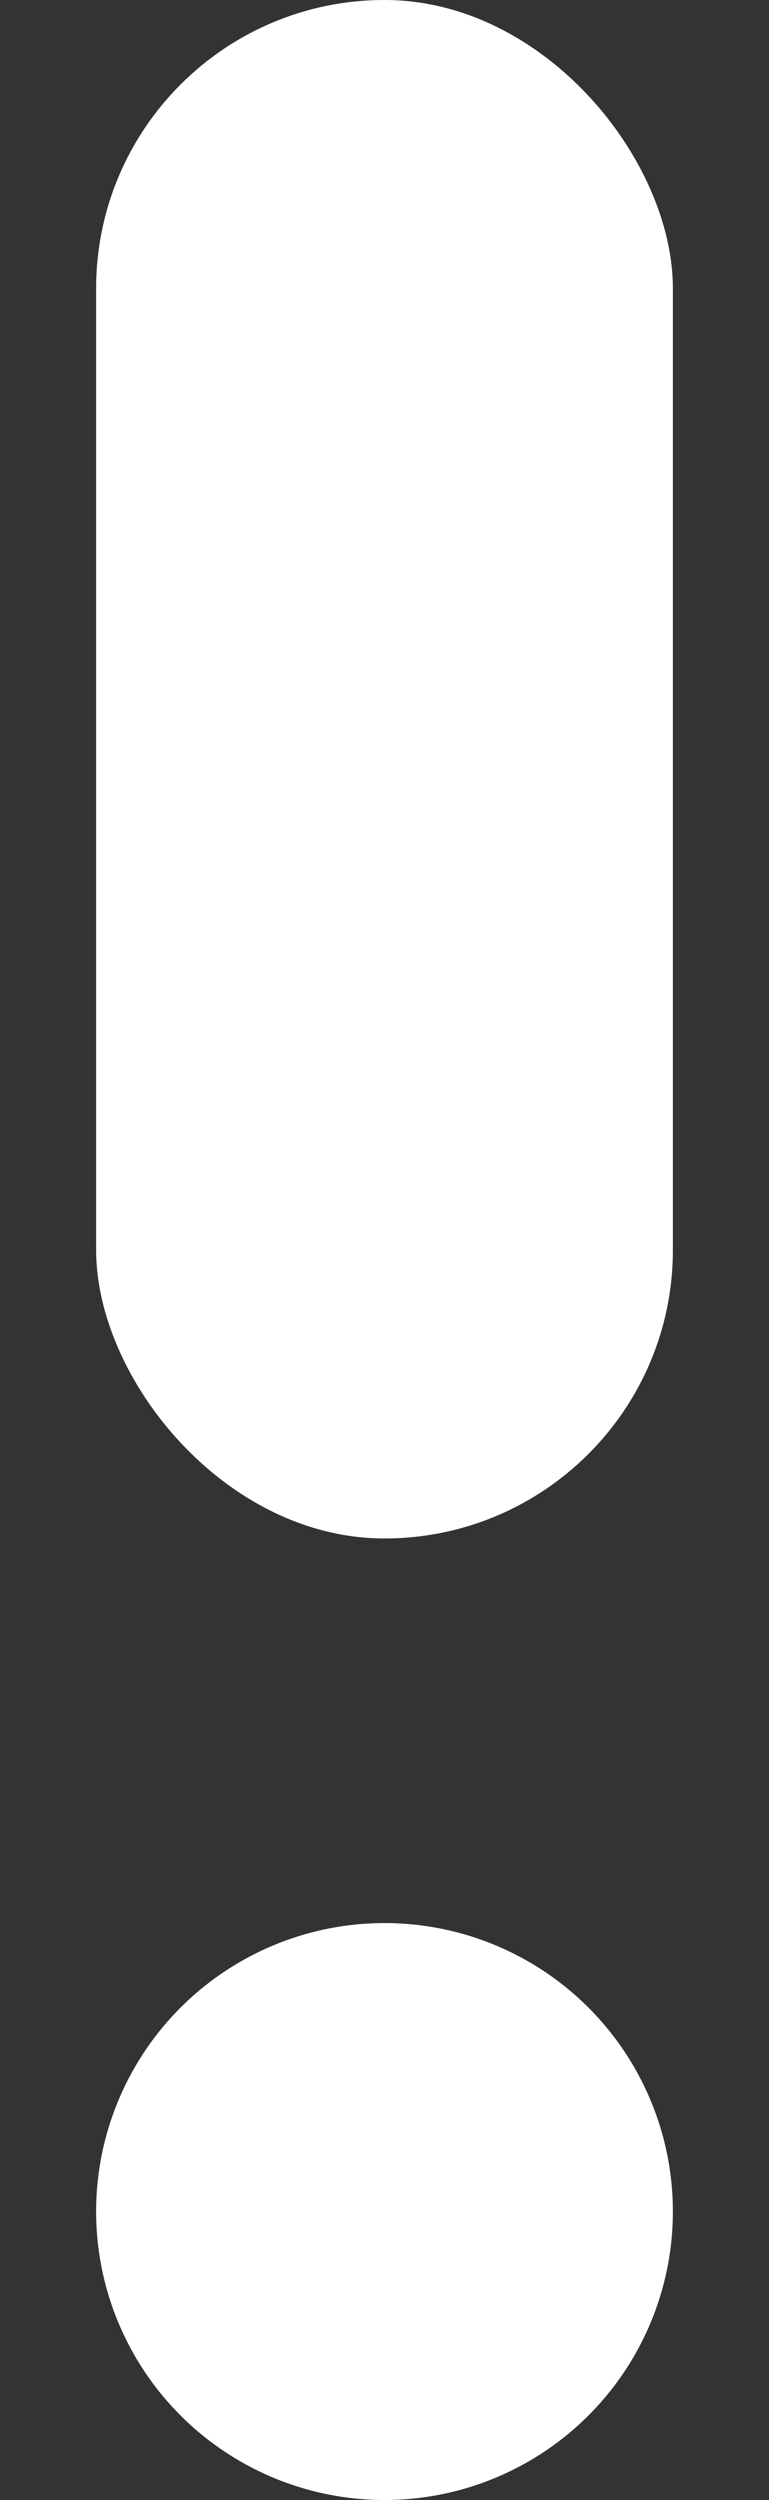
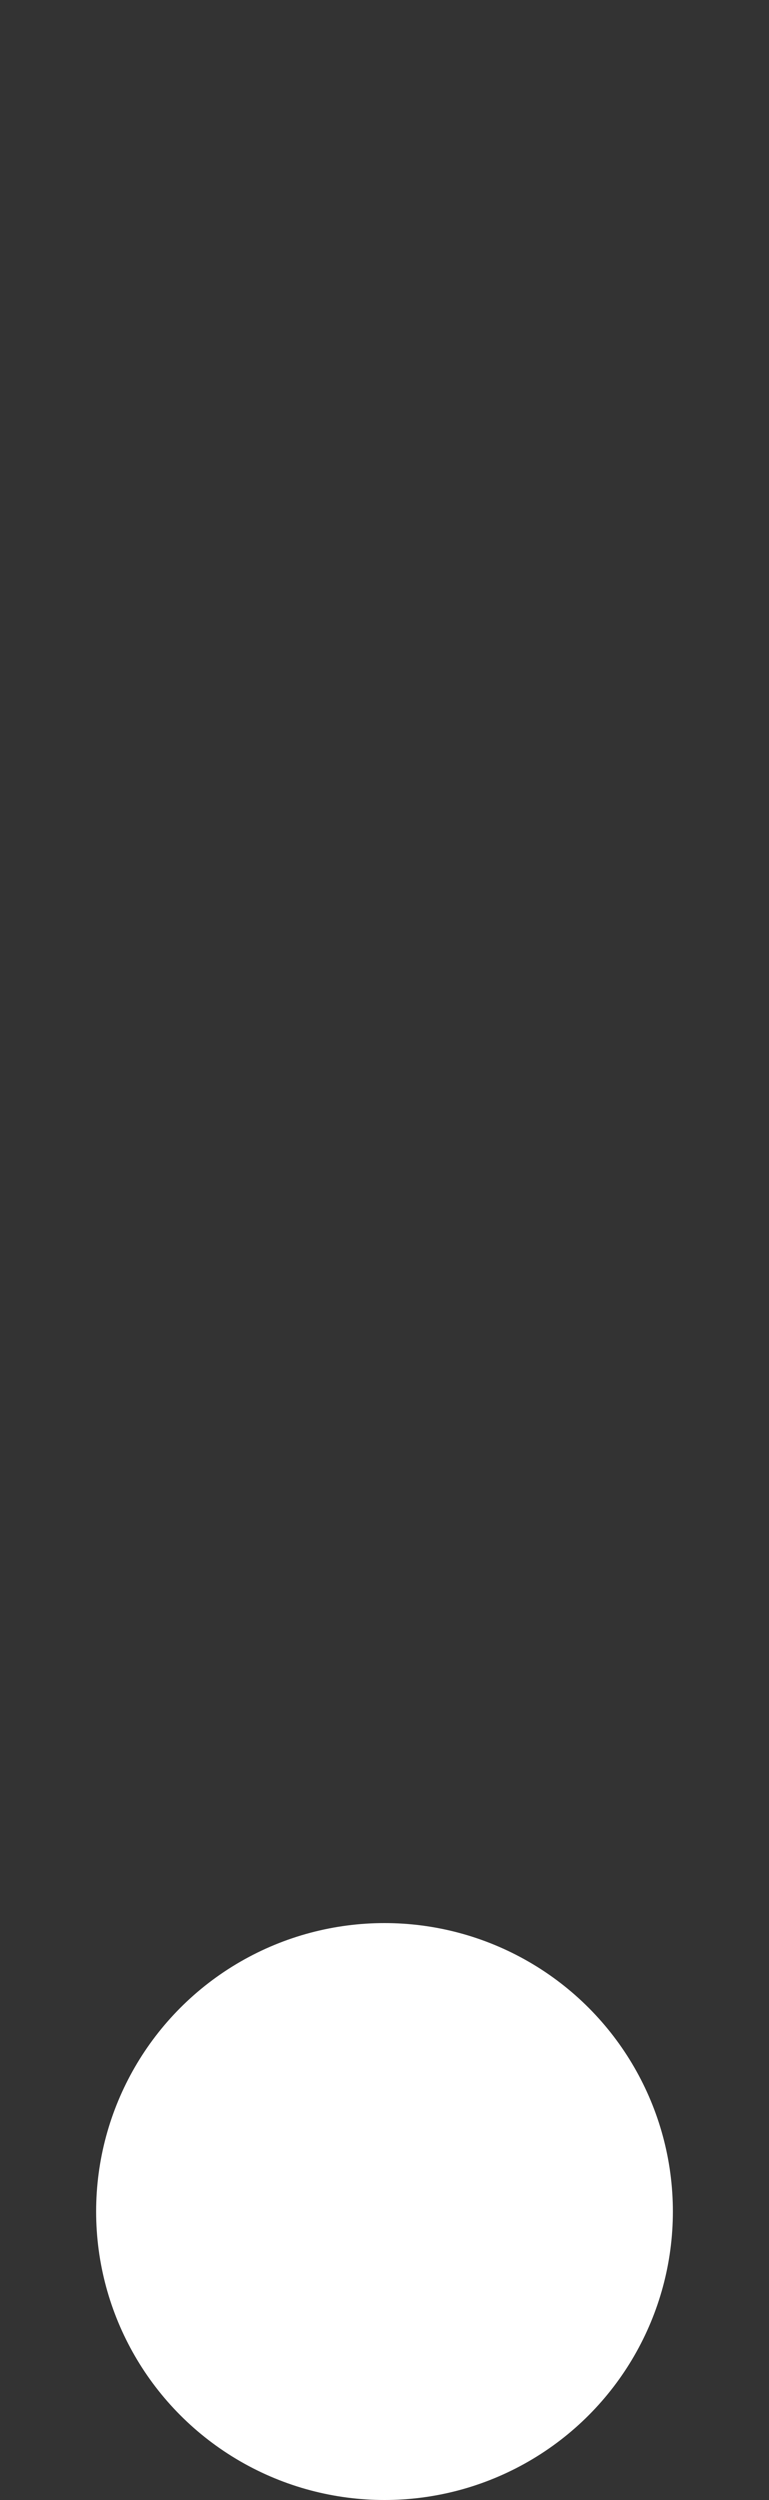
<svg xmlns="http://www.w3.org/2000/svg" width="4" height="13" viewBox="0 0 4 13">
  <rect x="0" y="0" width="4" height="13" fill="#333333" stroke="none" />
  <g fill="#FFF" fill-rule="evenodd">
-     <rect width="3" height="8" x=".5" rx="1.5" />
    <circle cx="2" cy="11.5" r="1.5" />
  </g>
</svg>